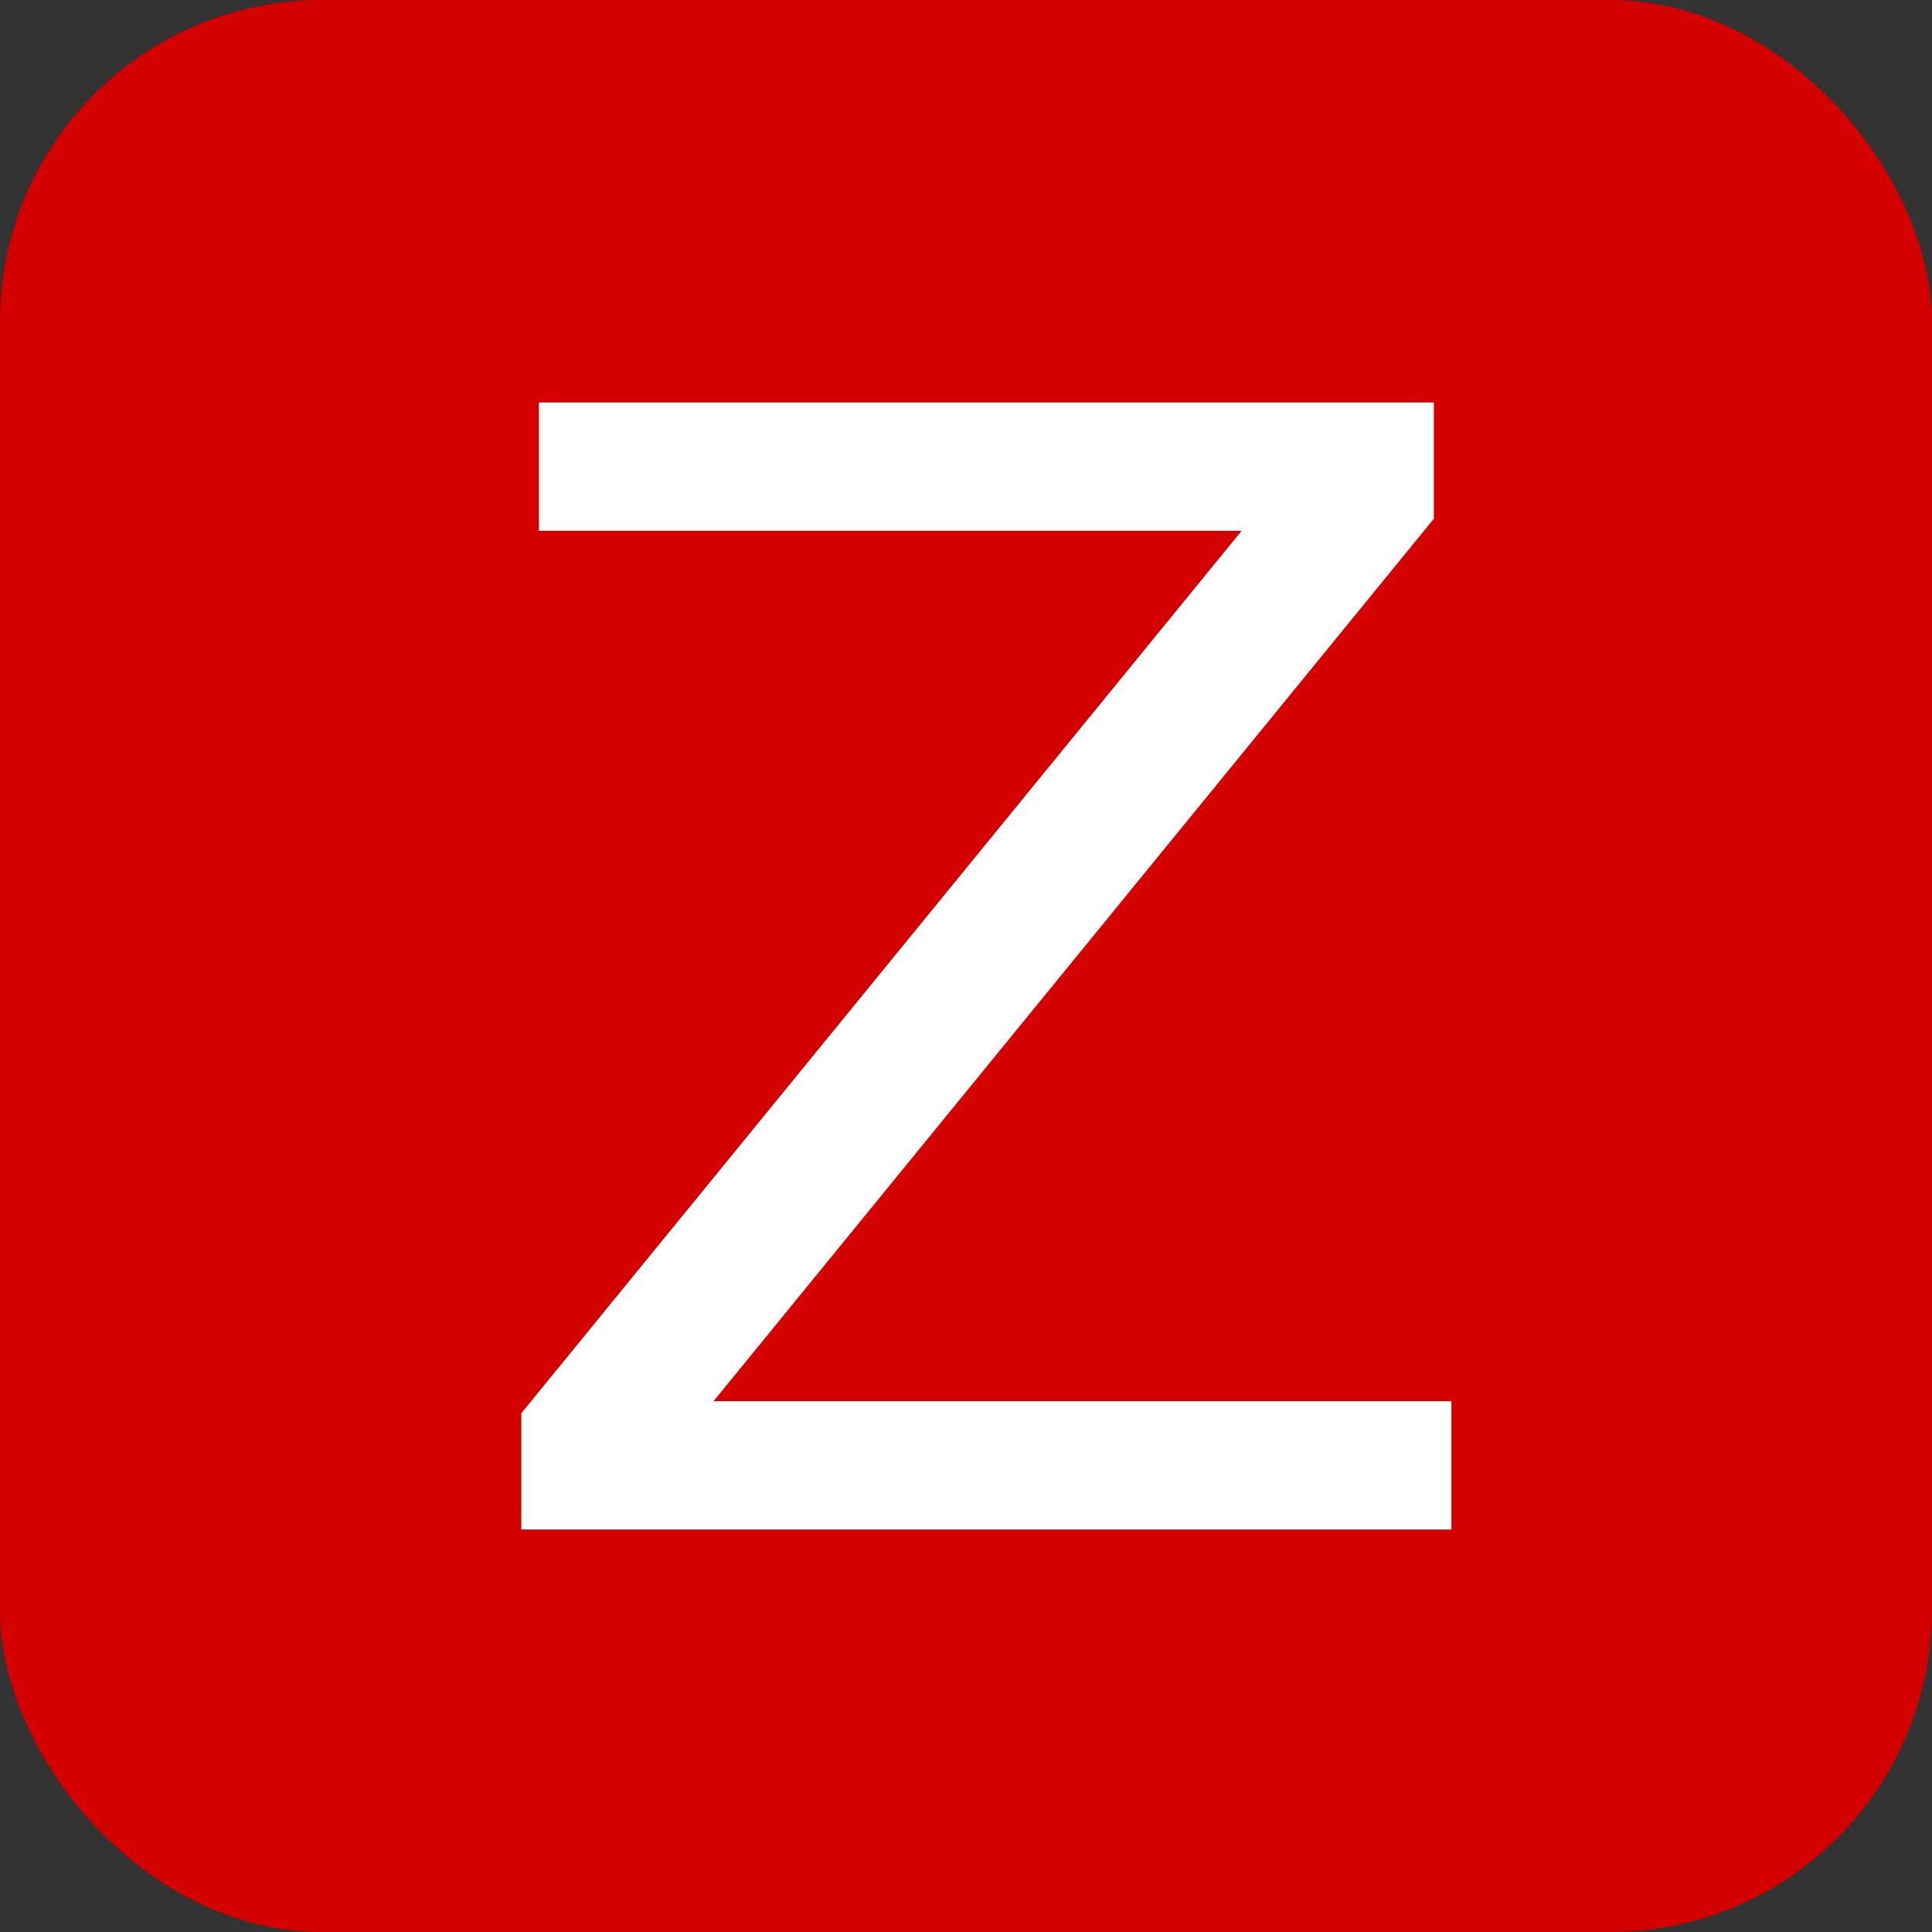
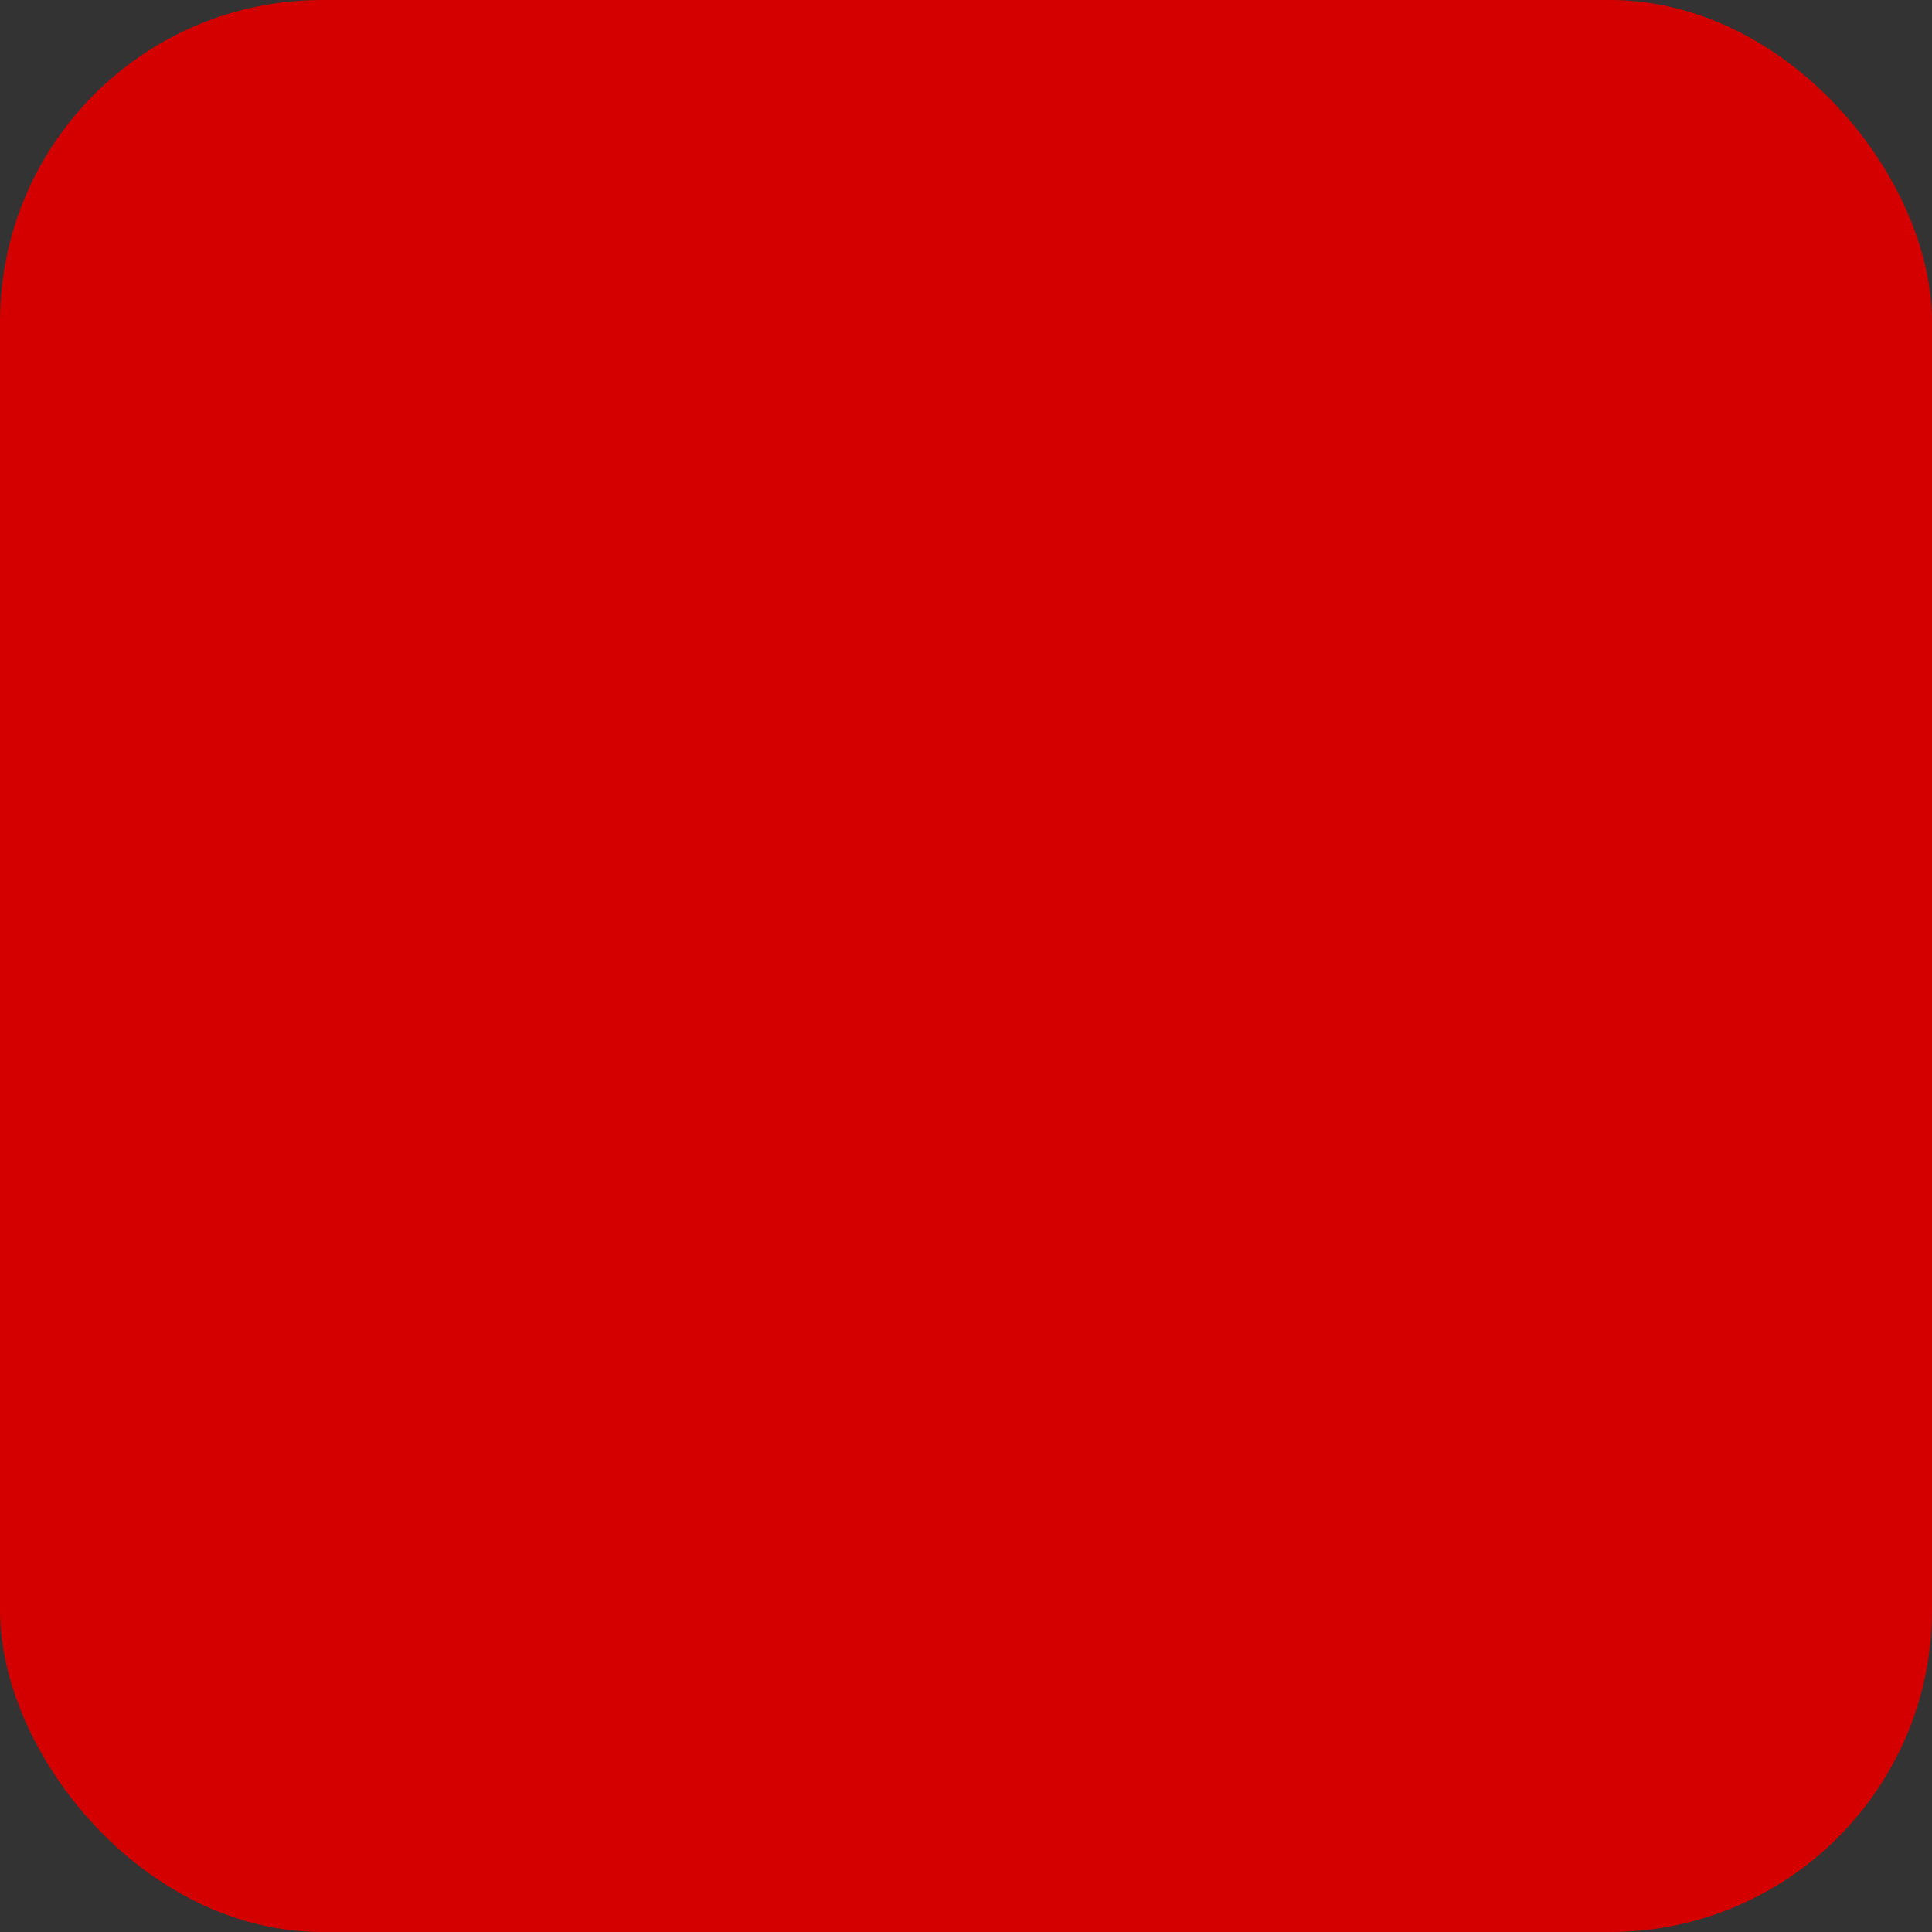
<svg xmlns="http://www.w3.org/2000/svg" width="24" height="24" viewBox="0 0 24 24" fill="none">
  <rect x="0" y="0" width="24" height="24" fill="#333333" stroke="none" />
  <rect width="24" height="24" rx="4" fill="#D40000" />
-   <path d="M6.695 5H17.812V6.444L8.864 17.406H18.03V19H6.476V17.556L15.424 6.594H6.695V5Z" fill="white" />
</svg>